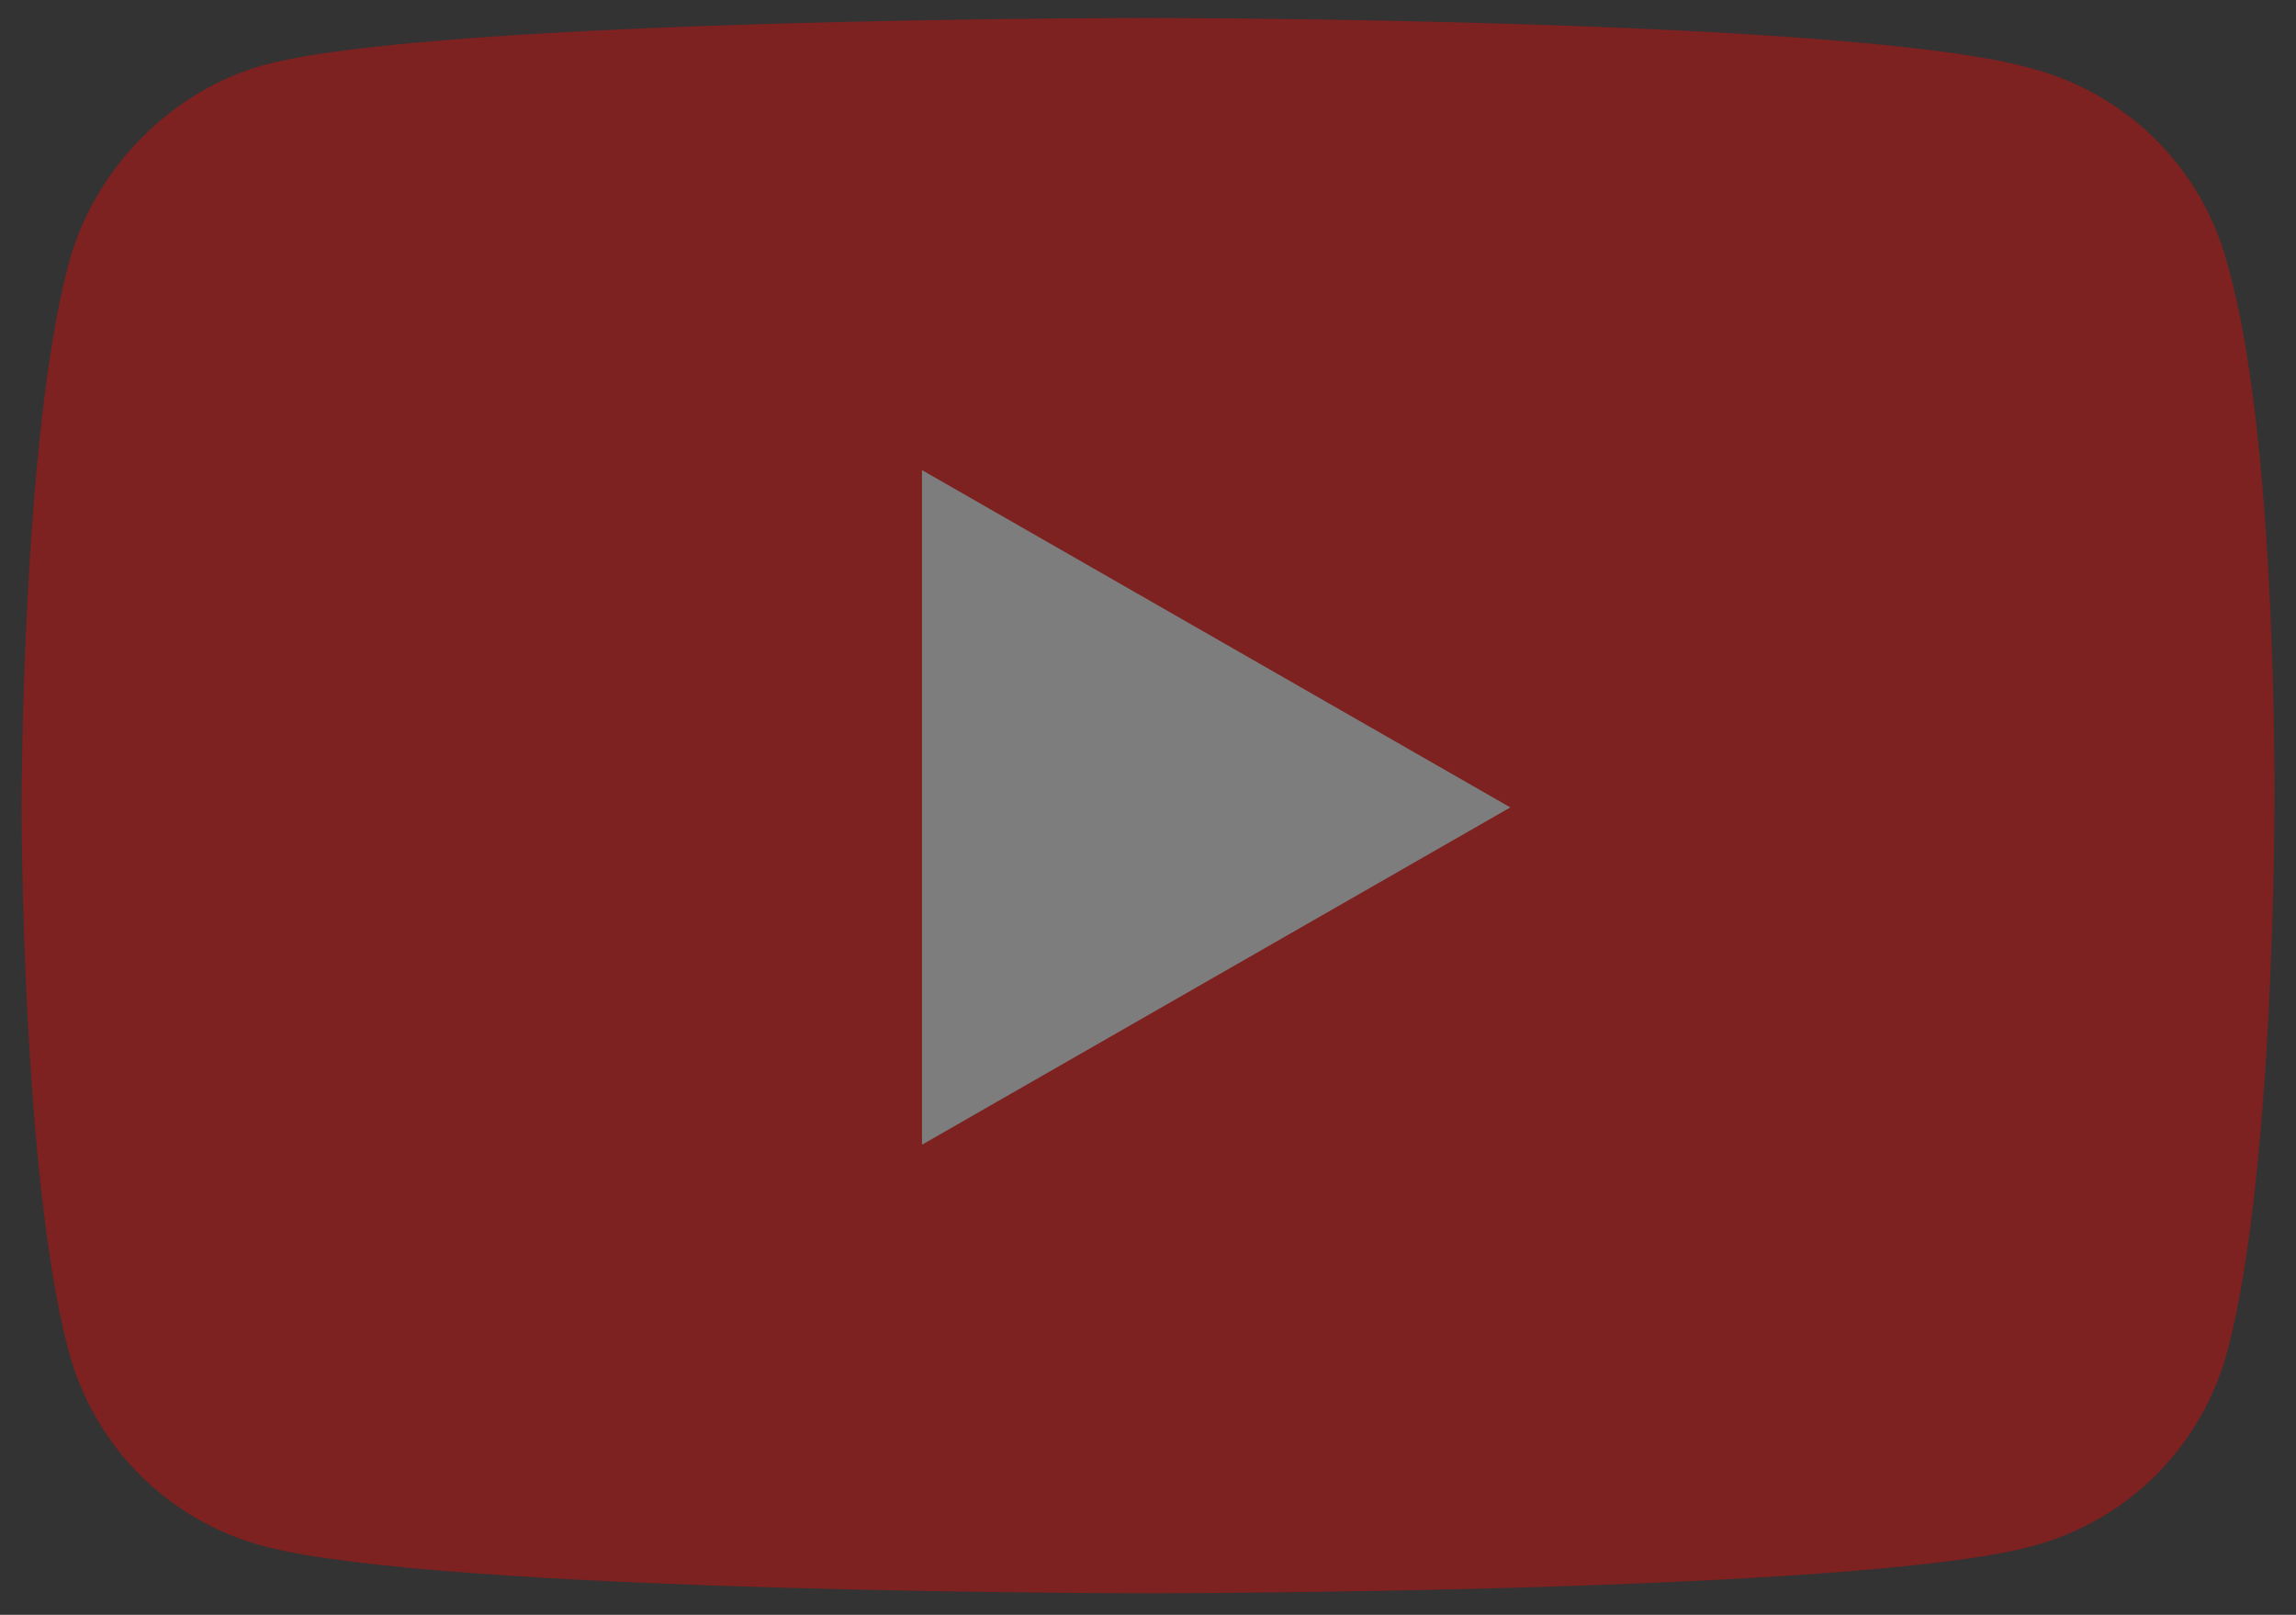
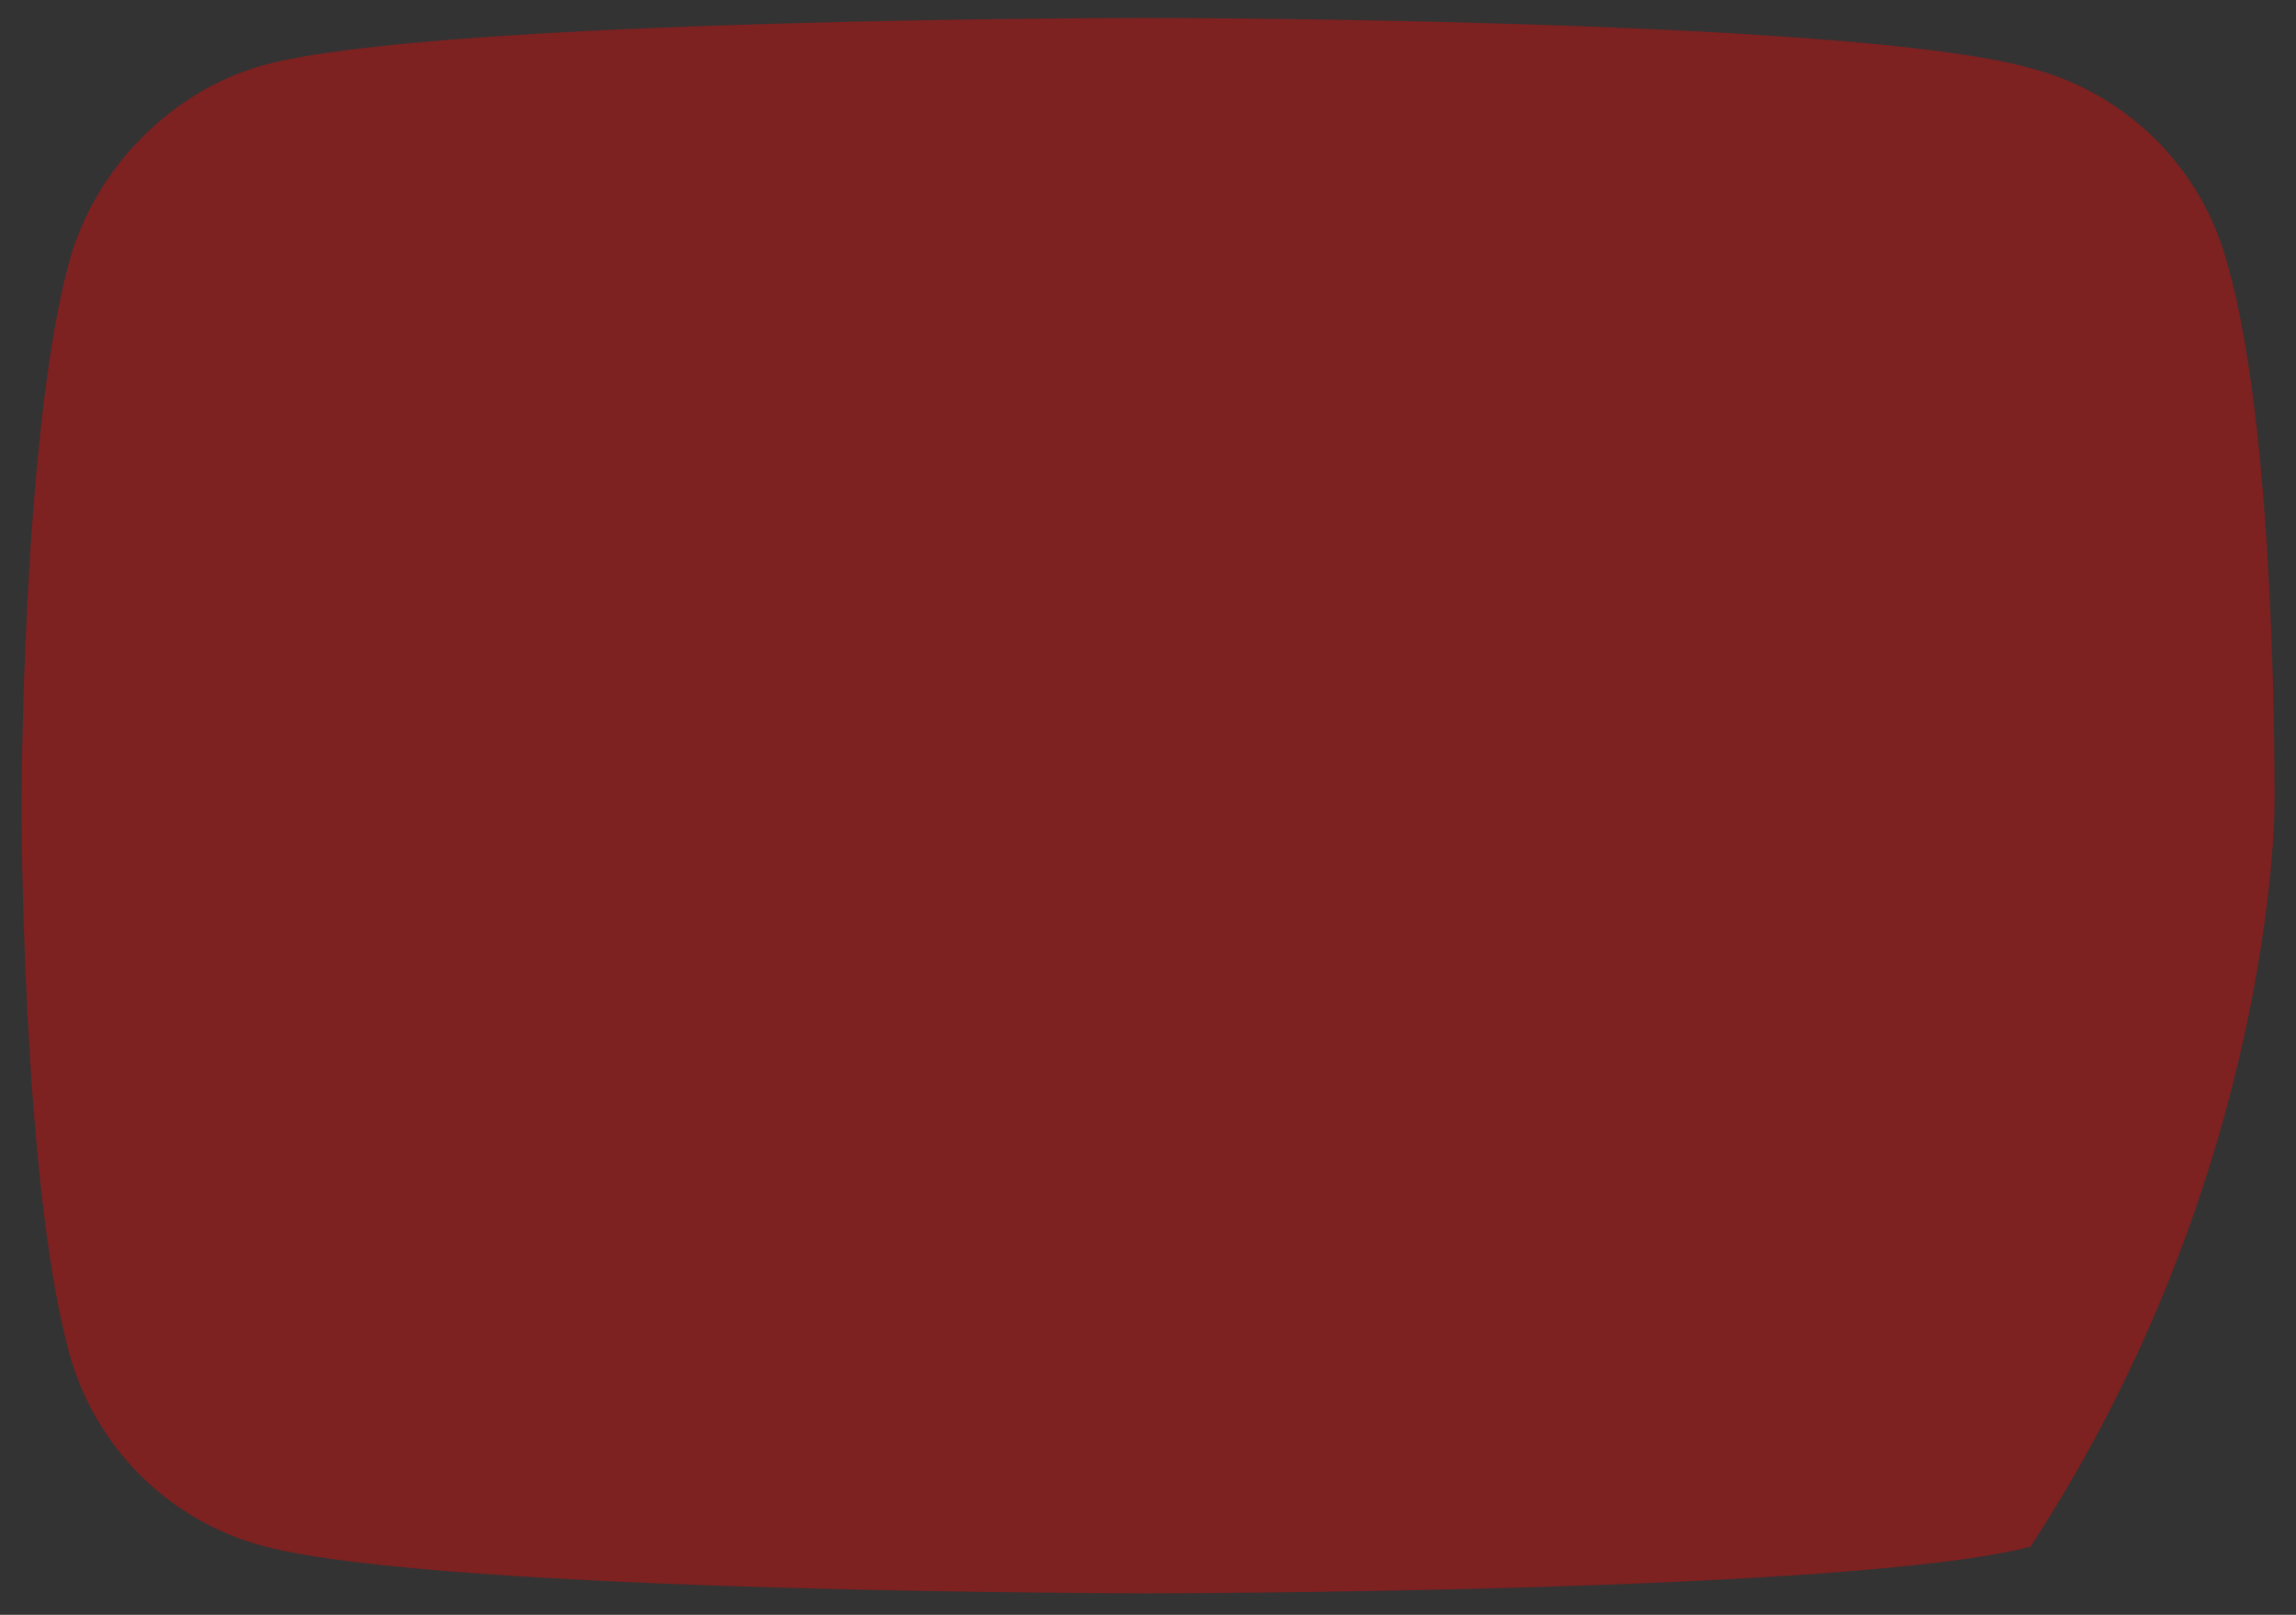
<svg xmlns="http://www.w3.org/2000/svg" version="1.1" id="Layer_1" x="0px" y="0px" width="64px" height="45px" viewBox="0 0 64 45" enable-background="new 0 0 64 45" xml:space="preserve">
  <rect x="0" y="0" width="64" height="45" fill="#333333" stroke="none" />
  <g id="XMLID_1_" opacity="0.36">
-     <path id="XMLID_3_" fill="#FF0000" d="M62.1,7.4c-0.699-2.7-2.8-4.8-5.5-5.5C51.7,0.5,32,0.5,32,0.5s-19.7,0-24.6,1.3   C4.8,2.5,2.6,4.7,1.9,7.4c-1.3,4.9-1.3,15.1-1.3,15.1s0,10.2,1.3,15.1c0.7,2.7,2.8,4.801,5.5,5.5C12.4,44.4,32,44.4,32,44.4   s19.7,0,24.6-1.301c2.7-0.699,4.801-2.8,5.5-5.5C63.4,32.7,63.4,22.5,63.4,22.5S63.5,12.3,62.1,7.4z" />
-     <path id="XMLID_2_" fill="#FFFFFF" d="M25.7,31.9L42.1,22.5L25.7,13.1V31.9z" />
+     <path id="XMLID_3_" fill="#FF0000" d="M62.1,7.4c-0.699-2.7-2.8-4.8-5.5-5.5C51.7,0.5,32,0.5,32,0.5s-19.7,0-24.6,1.3   C4.8,2.5,2.6,4.7,1.9,7.4c-1.3,4.9-1.3,15.1-1.3,15.1s0,10.2,1.3,15.1c0.7,2.7,2.8,4.801,5.5,5.5C12.4,44.4,32,44.4,32,44.4   s19.7,0,24.6-1.301C63.4,32.7,63.4,22.5,63.4,22.5S63.5,12.3,62.1,7.4z" />
  </g>
</svg>